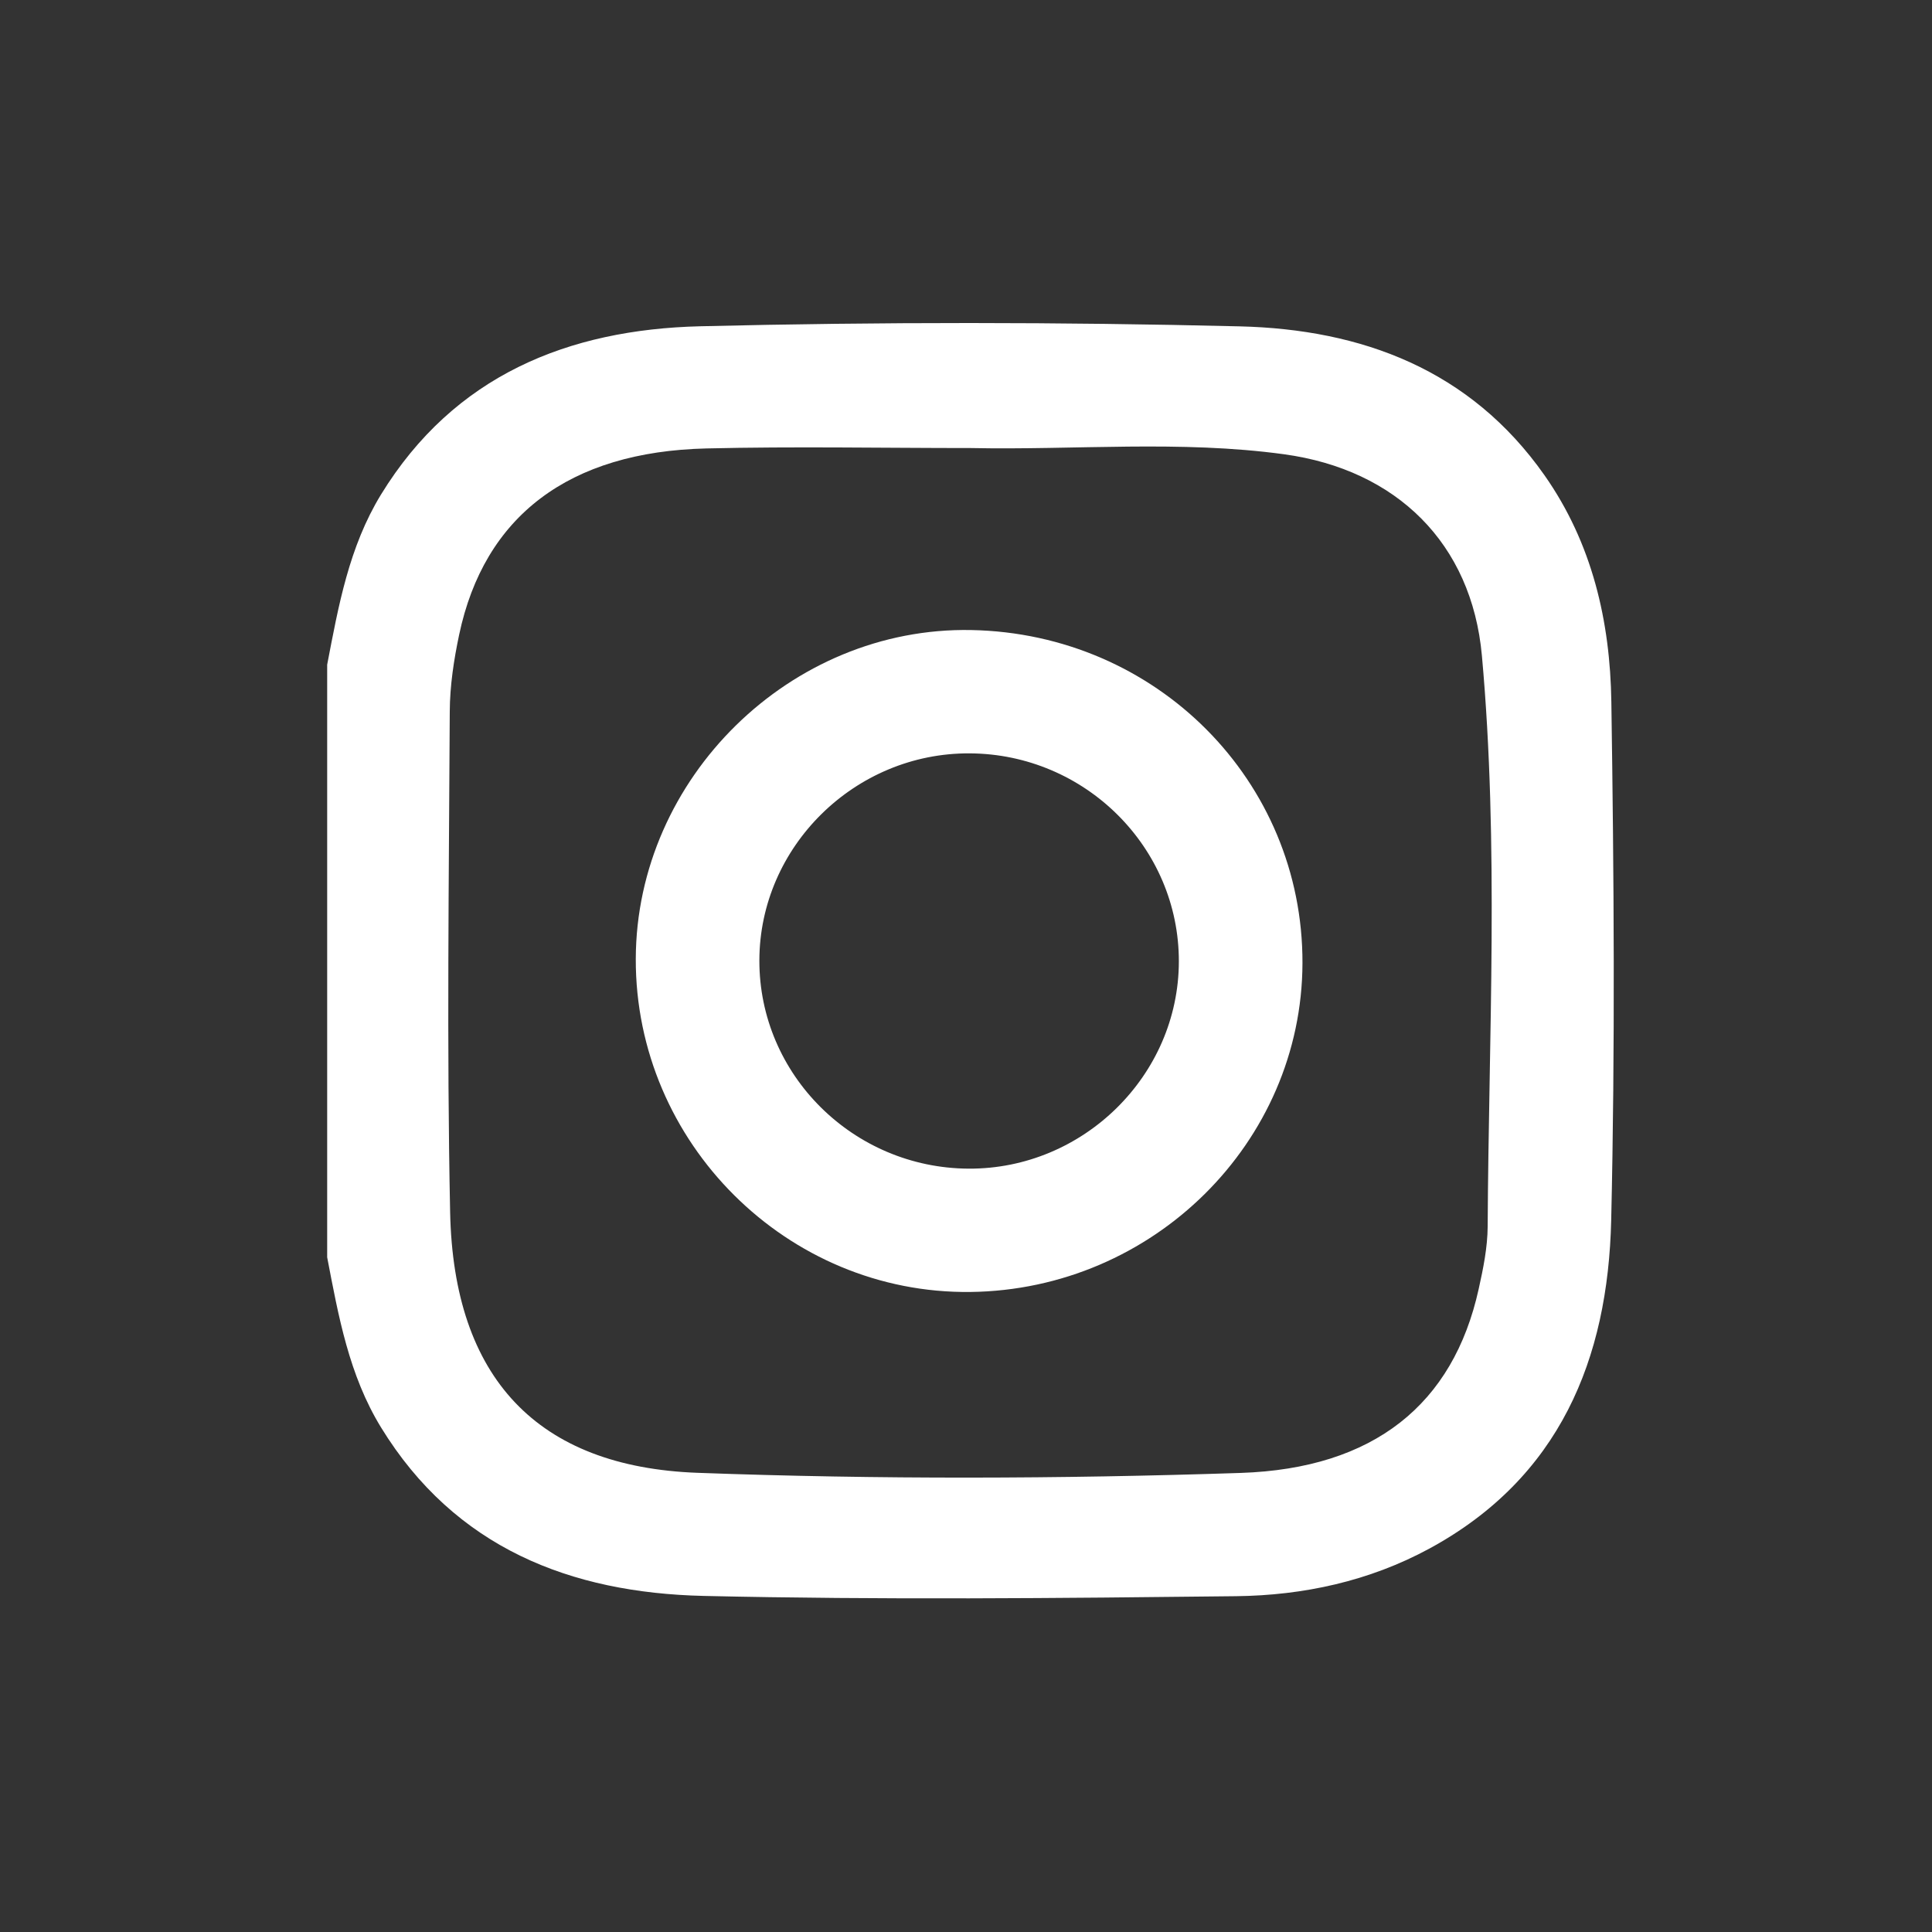
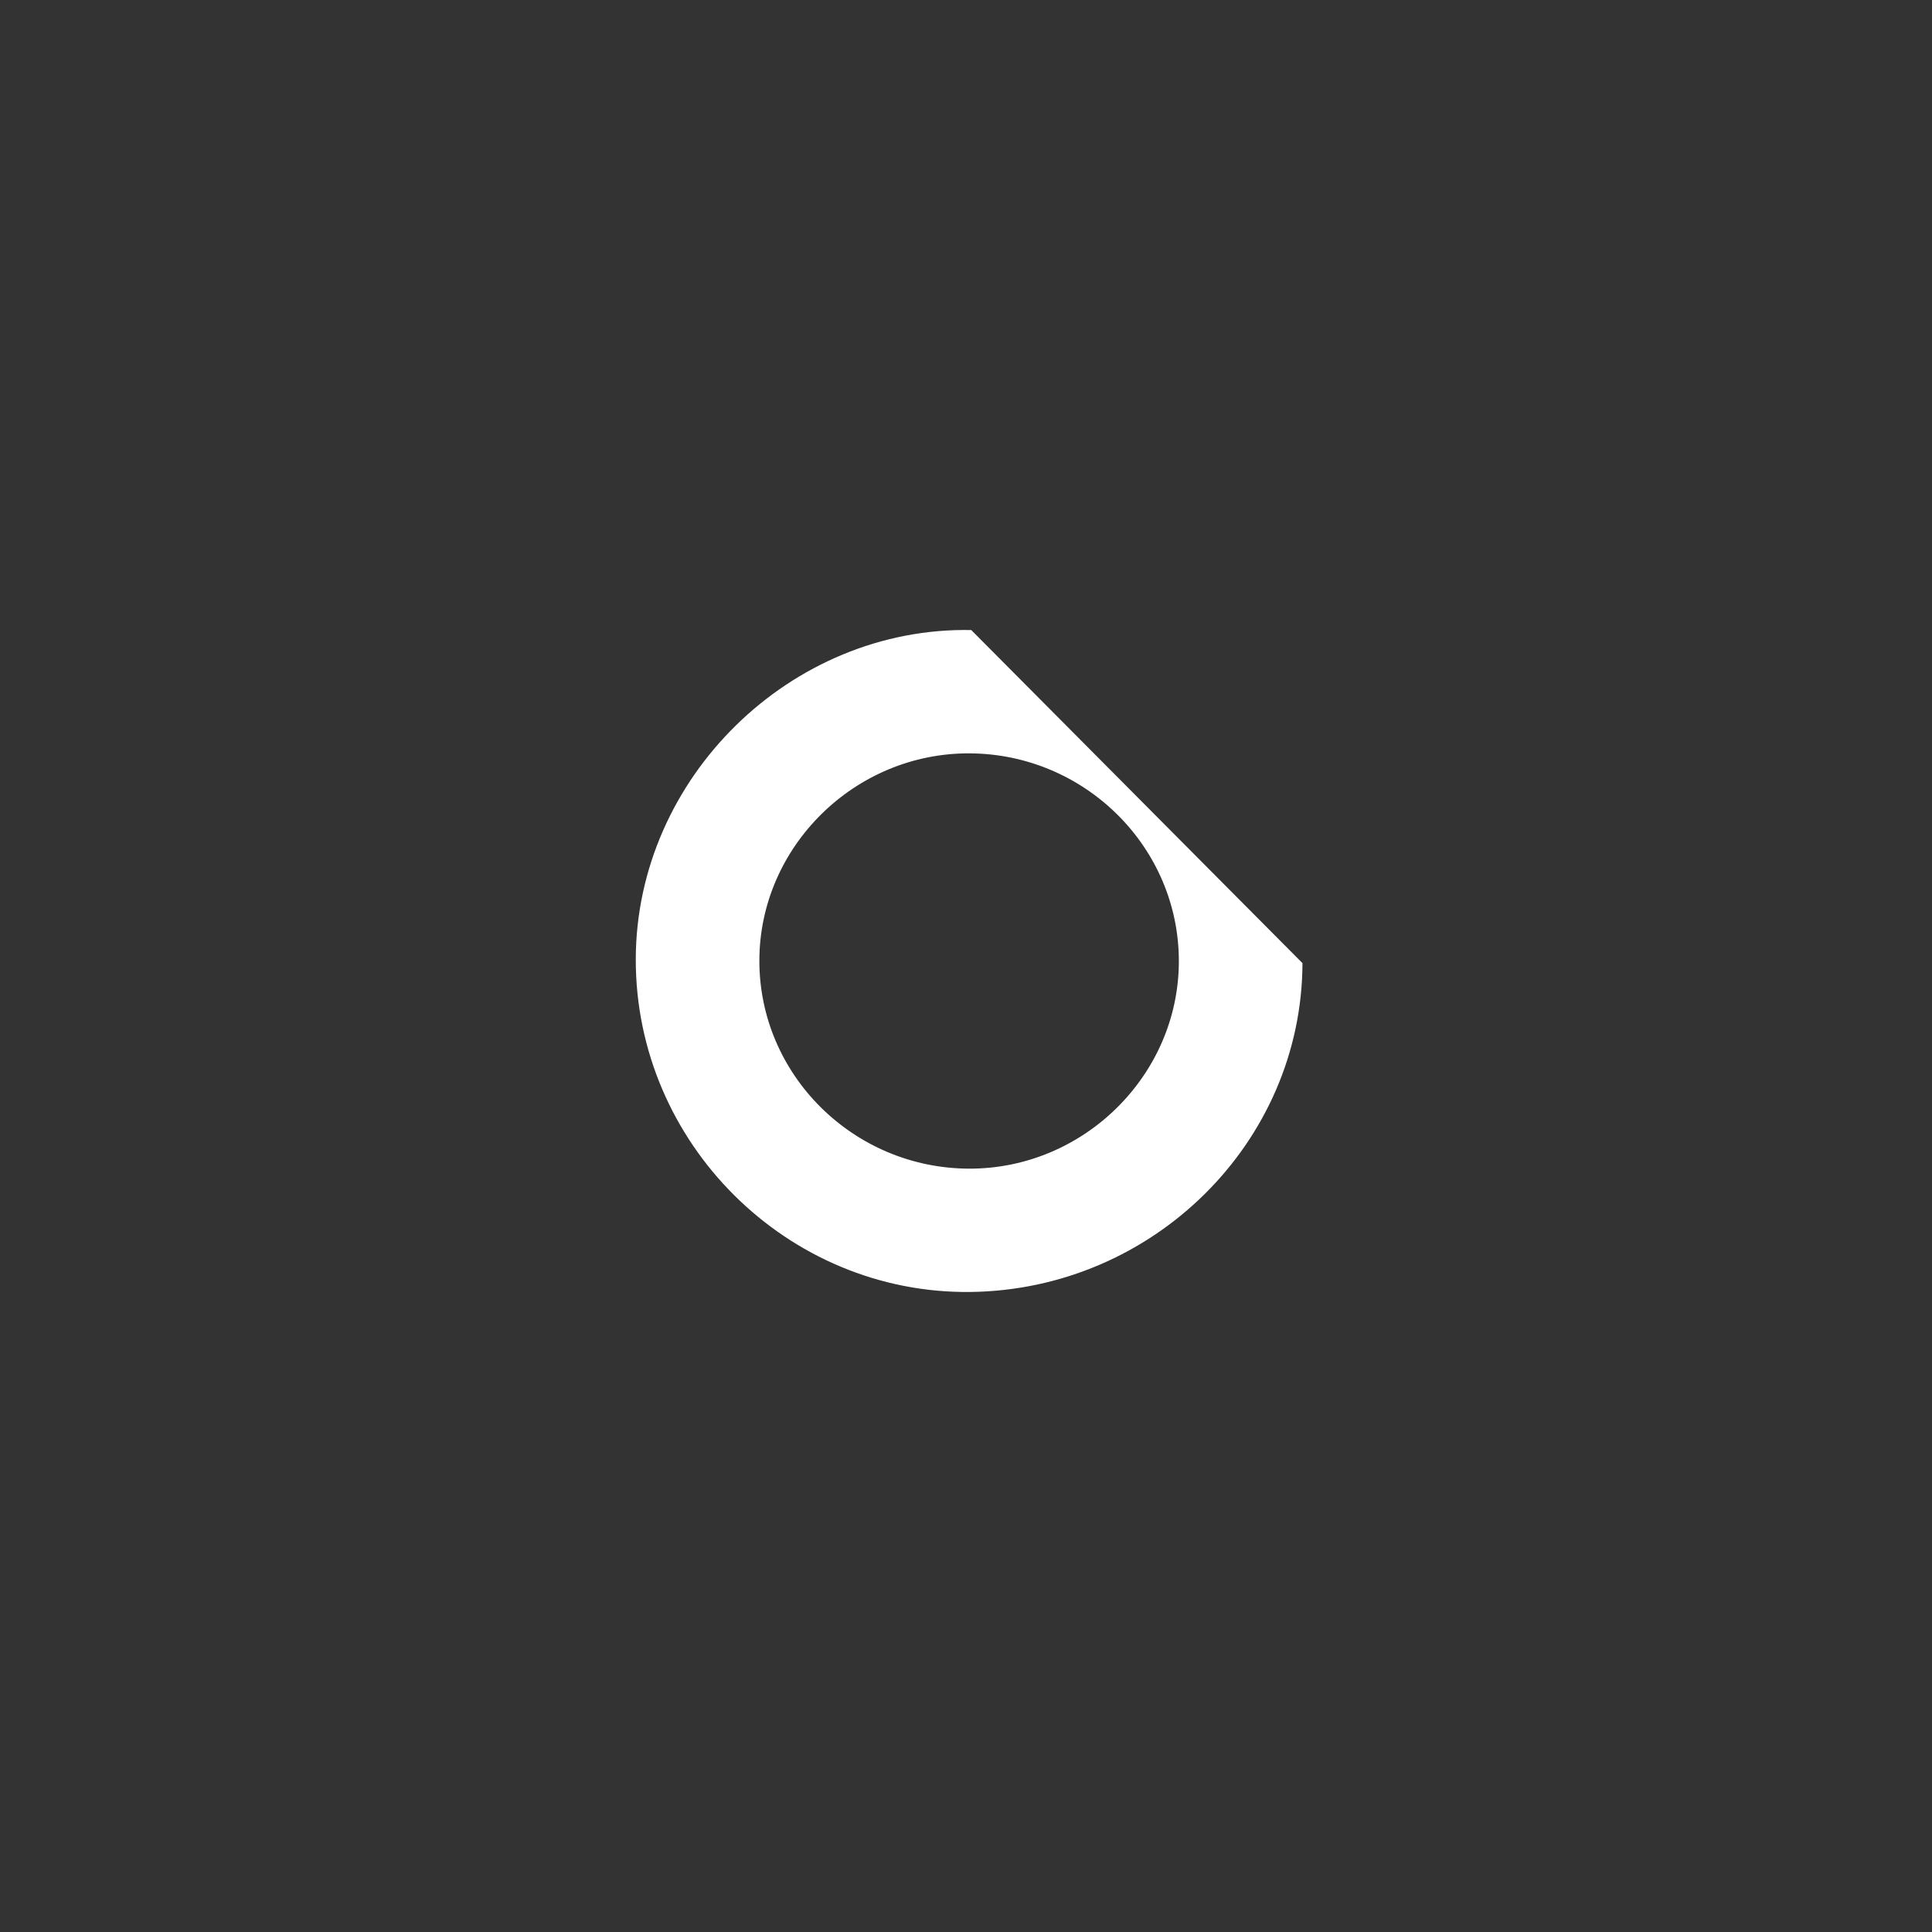
<svg xmlns="http://www.w3.org/2000/svg" width="64" height="64" viewBox="0 0 64 64">
  <rect x="0" y="0" width="64" height="64" fill="#333333" stroke="none" />
  <g fill="none" fill-rule="evenodd">
-     <path fill="#FFF" d="M32.164,14.842 C29.243,14.842 26.322,14.786 23.404,14.855 C18.844,14.962 16.04,17.098 15.21,21.025 C15.034,21.858 14.903,22.719 14.899,23.568 C14.872,29.097 14.798,34.627 14.911,40.153 C15.023,45.653 17.804,48.594 23.108,48.789 C29.1,49.009 35.102,48.991 41.094,48.793 C45.513,48.647 48.139,46.52 48.983,42.701 C49.135,42.019 49.277,41.318 49.281,40.625 C49.314,34.322 49.659,28.011 49.09,21.72 C48.753,17.993 46.256,15.559 42.543,15.049 C39.093,14.576 35.622,14.913 32.164,14.842 Z M10.838,22.019 C11.212,20.071 11.561,18.116 12.621,16.383 C15.043,12.432 18.829,10.915 23.194,10.808 C29.148,10.663 35.109,10.666 41.063,10.811 C45.105,10.909 48.702,12.24 51.163,15.743 C52.747,17.999 53.338,20.581 53.378,23.25 C53.464,28.972 53.505,34.698 53.373,40.418 C53.267,45.025 51.665,48.956 47.352,51.298 C45.359,52.38 43.175,52.85 40.946,52.876 C35.068,52.943 29.187,53.001 23.312,52.867 C18.902,52.766 15.071,51.278 12.622,47.285 C11.56,45.553 11.212,43.597 10.838,41.649 C10.838,35.106 10.838,28.563 10.838,22.019 L10.838,22.019 Z" />
-     <path fill="#FFF" d="M39.051,31.851 C39.058,28.071 35.946,24.975 32.12,24.956 C28.319,24.936 25.161,28.047 25.155,31.817 C25.148,35.597 28.261,38.693 32.086,38.713 C35.887,38.733 39.045,35.622 39.051,31.851 Z M43.146,31.905 C43.128,37.844 38.2,42.725 32.148,42.798 C26.078,42.871 21.043,37.859 21.061,31.763 C21.078,25.77 26.193,20.757 32.174,20.871 C38.311,20.987 43.163,25.868 43.146,31.905 L43.146,31.905 Z" />
+     <path fill="#FFF" d="M39.051,31.851 C39.058,28.071 35.946,24.975 32.12,24.956 C28.319,24.936 25.161,28.047 25.155,31.817 C25.148,35.597 28.261,38.693 32.086,38.713 C35.887,38.733 39.045,35.622 39.051,31.851 Z M43.146,31.905 C43.128,37.844 38.2,42.725 32.148,42.798 C26.078,42.871 21.043,37.859 21.061,31.763 C21.078,25.77 26.193,20.757 32.174,20.871 L43.146,31.905 Z" />
  </g>
</svg>